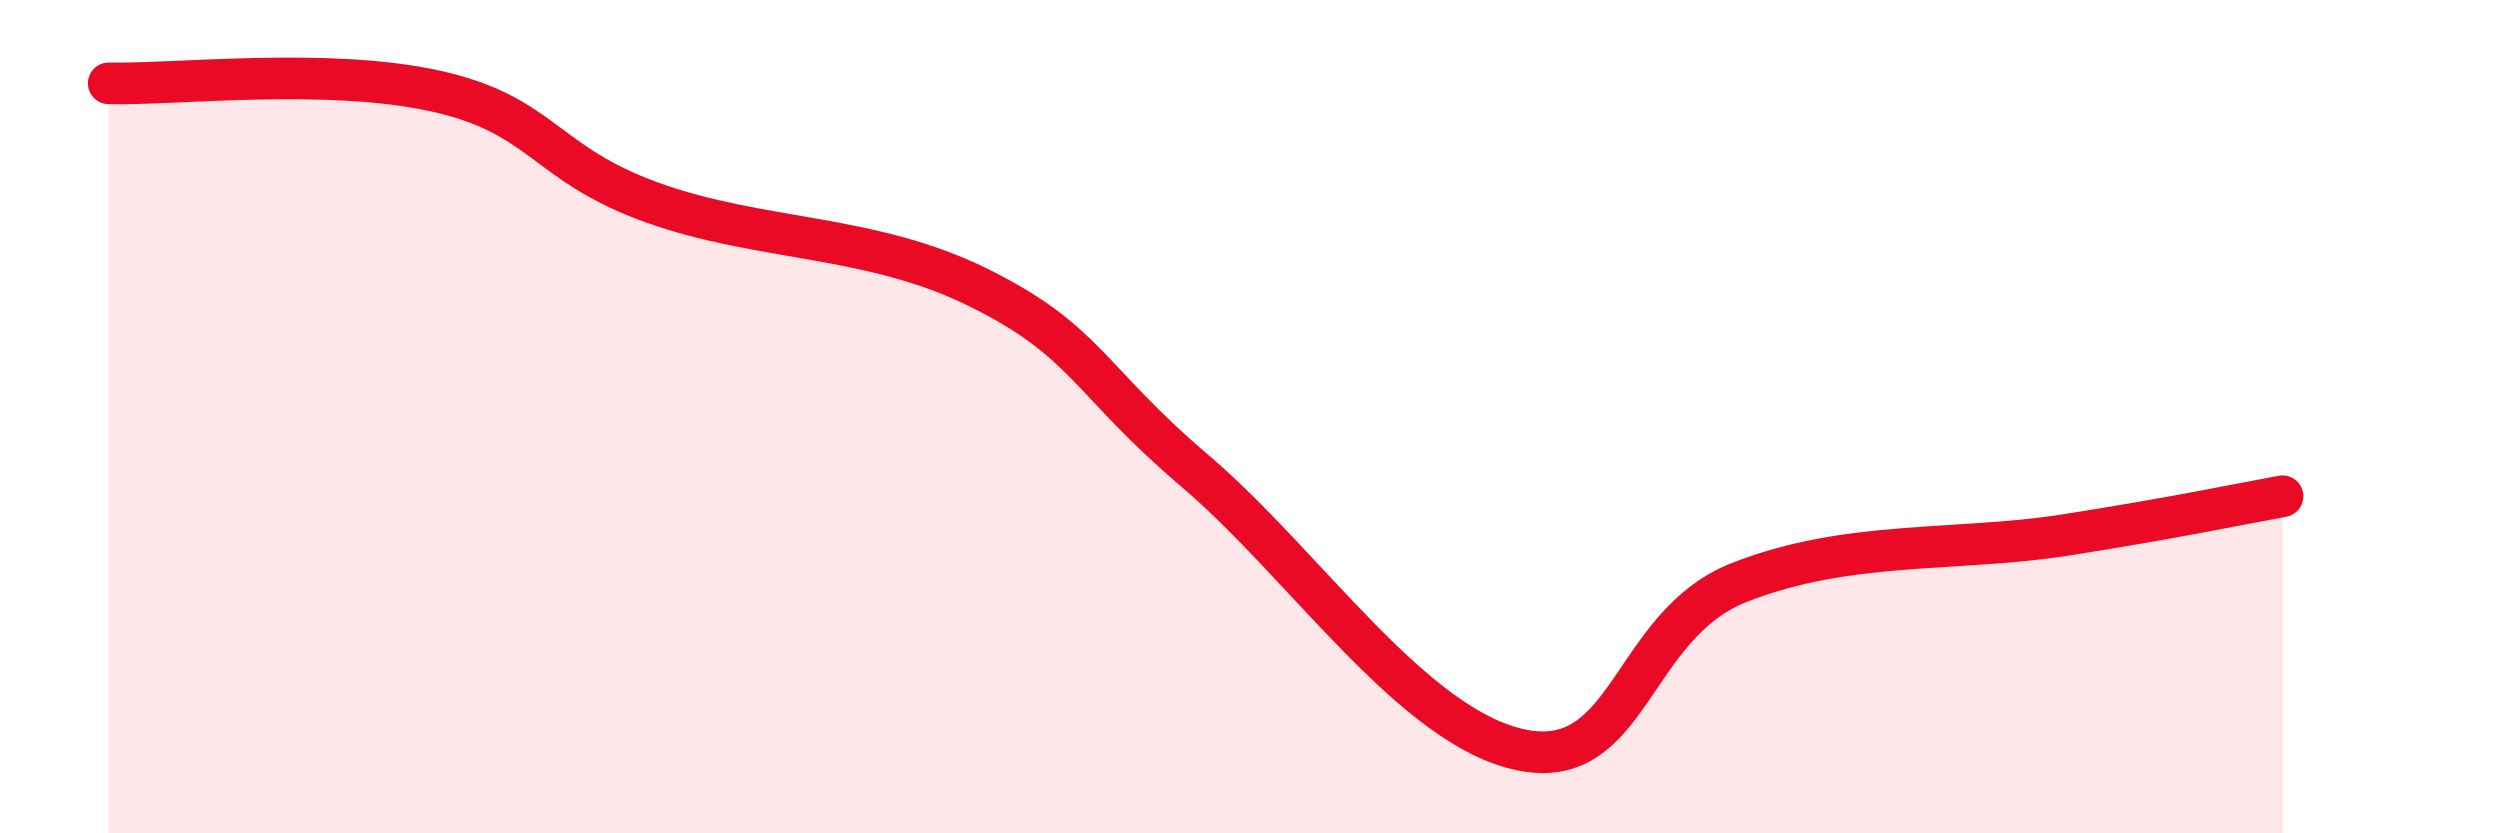
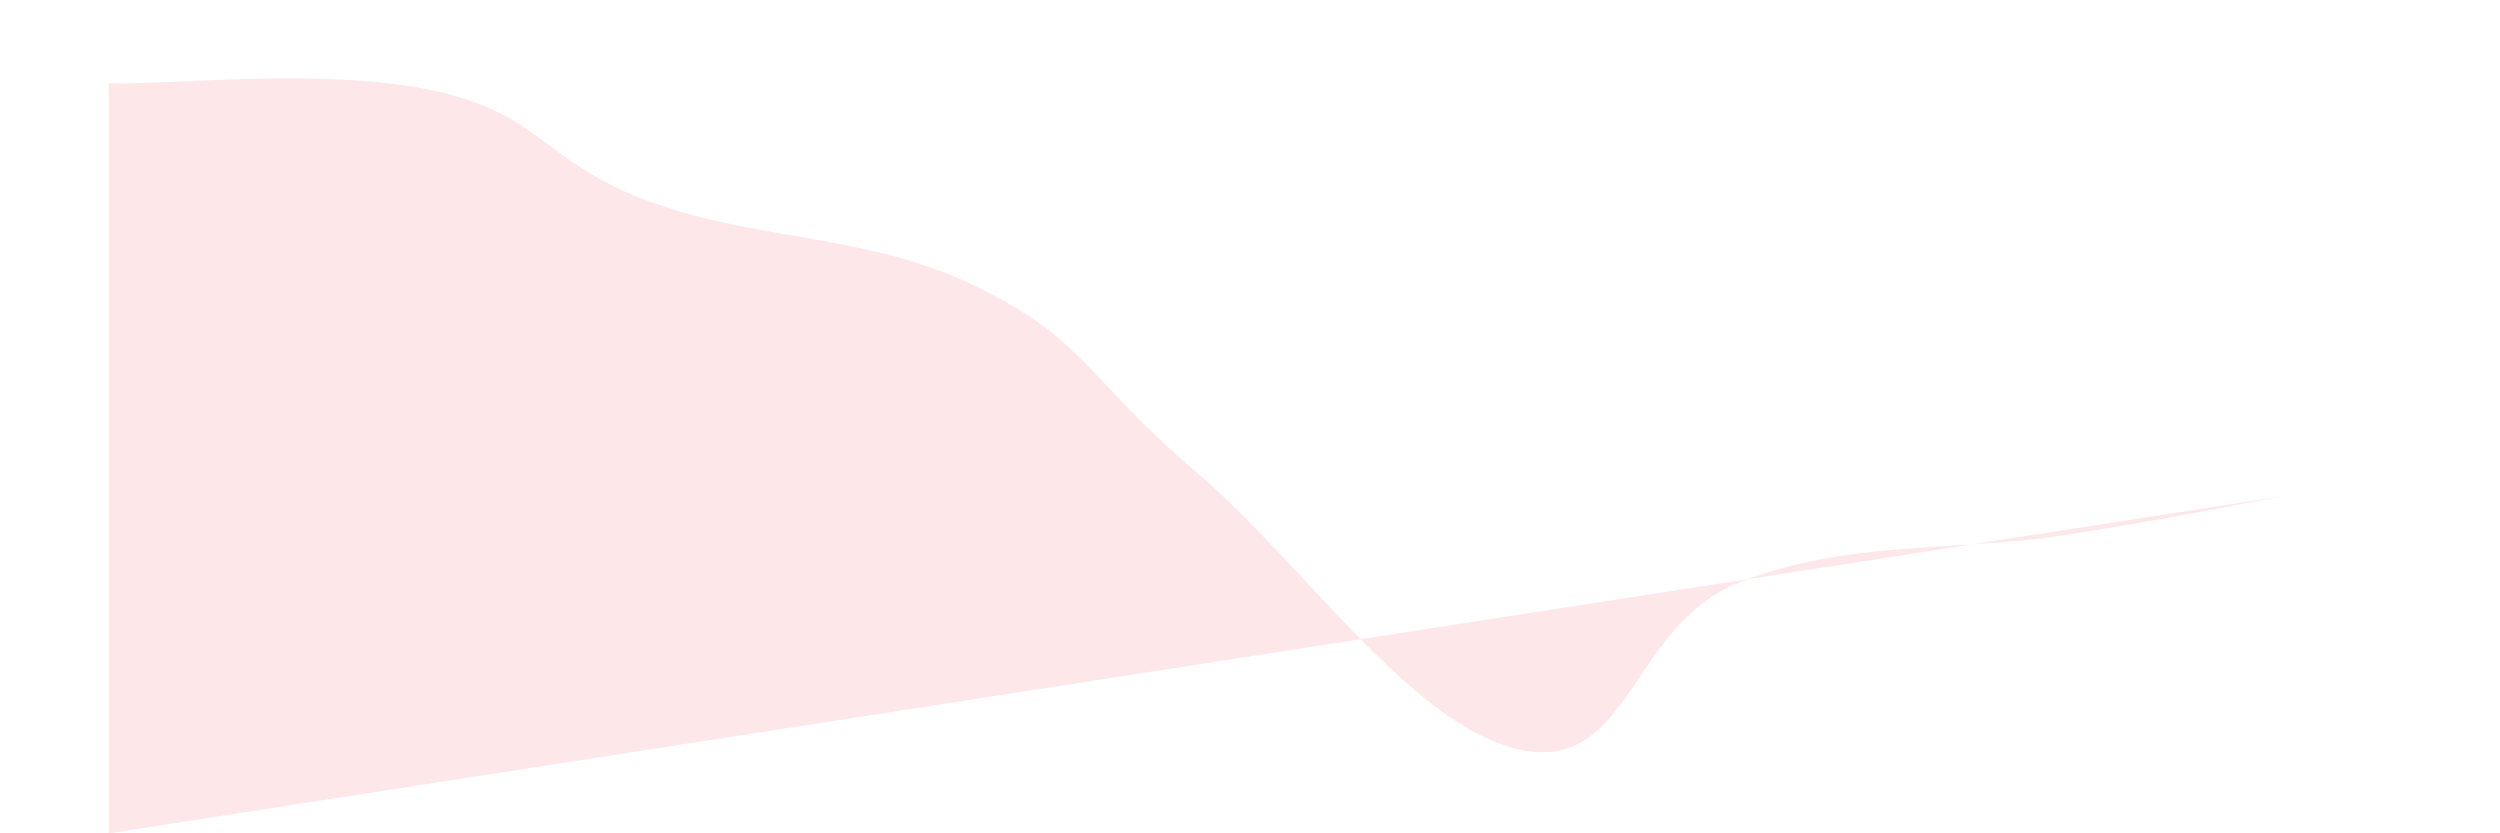
<svg xmlns="http://www.w3.org/2000/svg" width="60" height="20" viewBox="0 0 60 20">
-   <path d="M 2.61,2 C 4.17,2.04 7.82,1.61 10.43,2.18 C 13.04,2.75 13.04,3.92 15.65,4.86 C 18.26,5.8 20.87,5.61 23.48,6.9 C 26.09,8.19 26.09,9.1 28.7,11.32 C 31.31,13.54 33.91,17.47 36.52,18 C 39.13,18.53 39.13,15.01 41.74,13.98 C 44.35,12.95 46.96,13.25 49.57,12.84 C 52.18,12.43 53.74,12.1 54.78,11.91L54.78 20L2.61 20Z" fill="#EB0A25" opacity="0.1" stroke-linecap="round" stroke-linejoin="round" />
-   <path d="M 2.61,2 C 4.17,2.04 7.82,1.61 10.43,2.18 C 13.04,2.75 13.04,3.92 15.65,4.86 C 18.26,5.8 20.87,5.61 23.48,6.9 C 26.09,8.19 26.09,9.1 28.7,11.32 C 31.31,13.54 33.91,17.47 36.52,18 C 39.13,18.53 39.13,15.01 41.74,13.98 C 44.35,12.95 46.96,13.25 49.57,12.84 C 52.18,12.43 53.74,12.1 54.78,11.91" stroke="#EB0A25" stroke-width="1" fill="none" stroke-linecap="round" stroke-linejoin="round" />
+   <path d="M 2.61,2 C 4.17,2.04 7.82,1.61 10.43,2.18 C 13.04,2.75 13.04,3.92 15.65,4.86 C 18.26,5.8 20.87,5.61 23.48,6.9 C 26.09,8.19 26.09,9.1 28.7,11.32 C 31.31,13.54 33.91,17.47 36.52,18 C 39.13,18.53 39.13,15.01 41.74,13.98 C 44.35,12.95 46.96,13.25 49.57,12.84 C 52.18,12.43 53.74,12.1 54.78,11.91L2.61 20Z" fill="#EB0A25" opacity="0.1" stroke-linecap="round" stroke-linejoin="round" />
</svg>